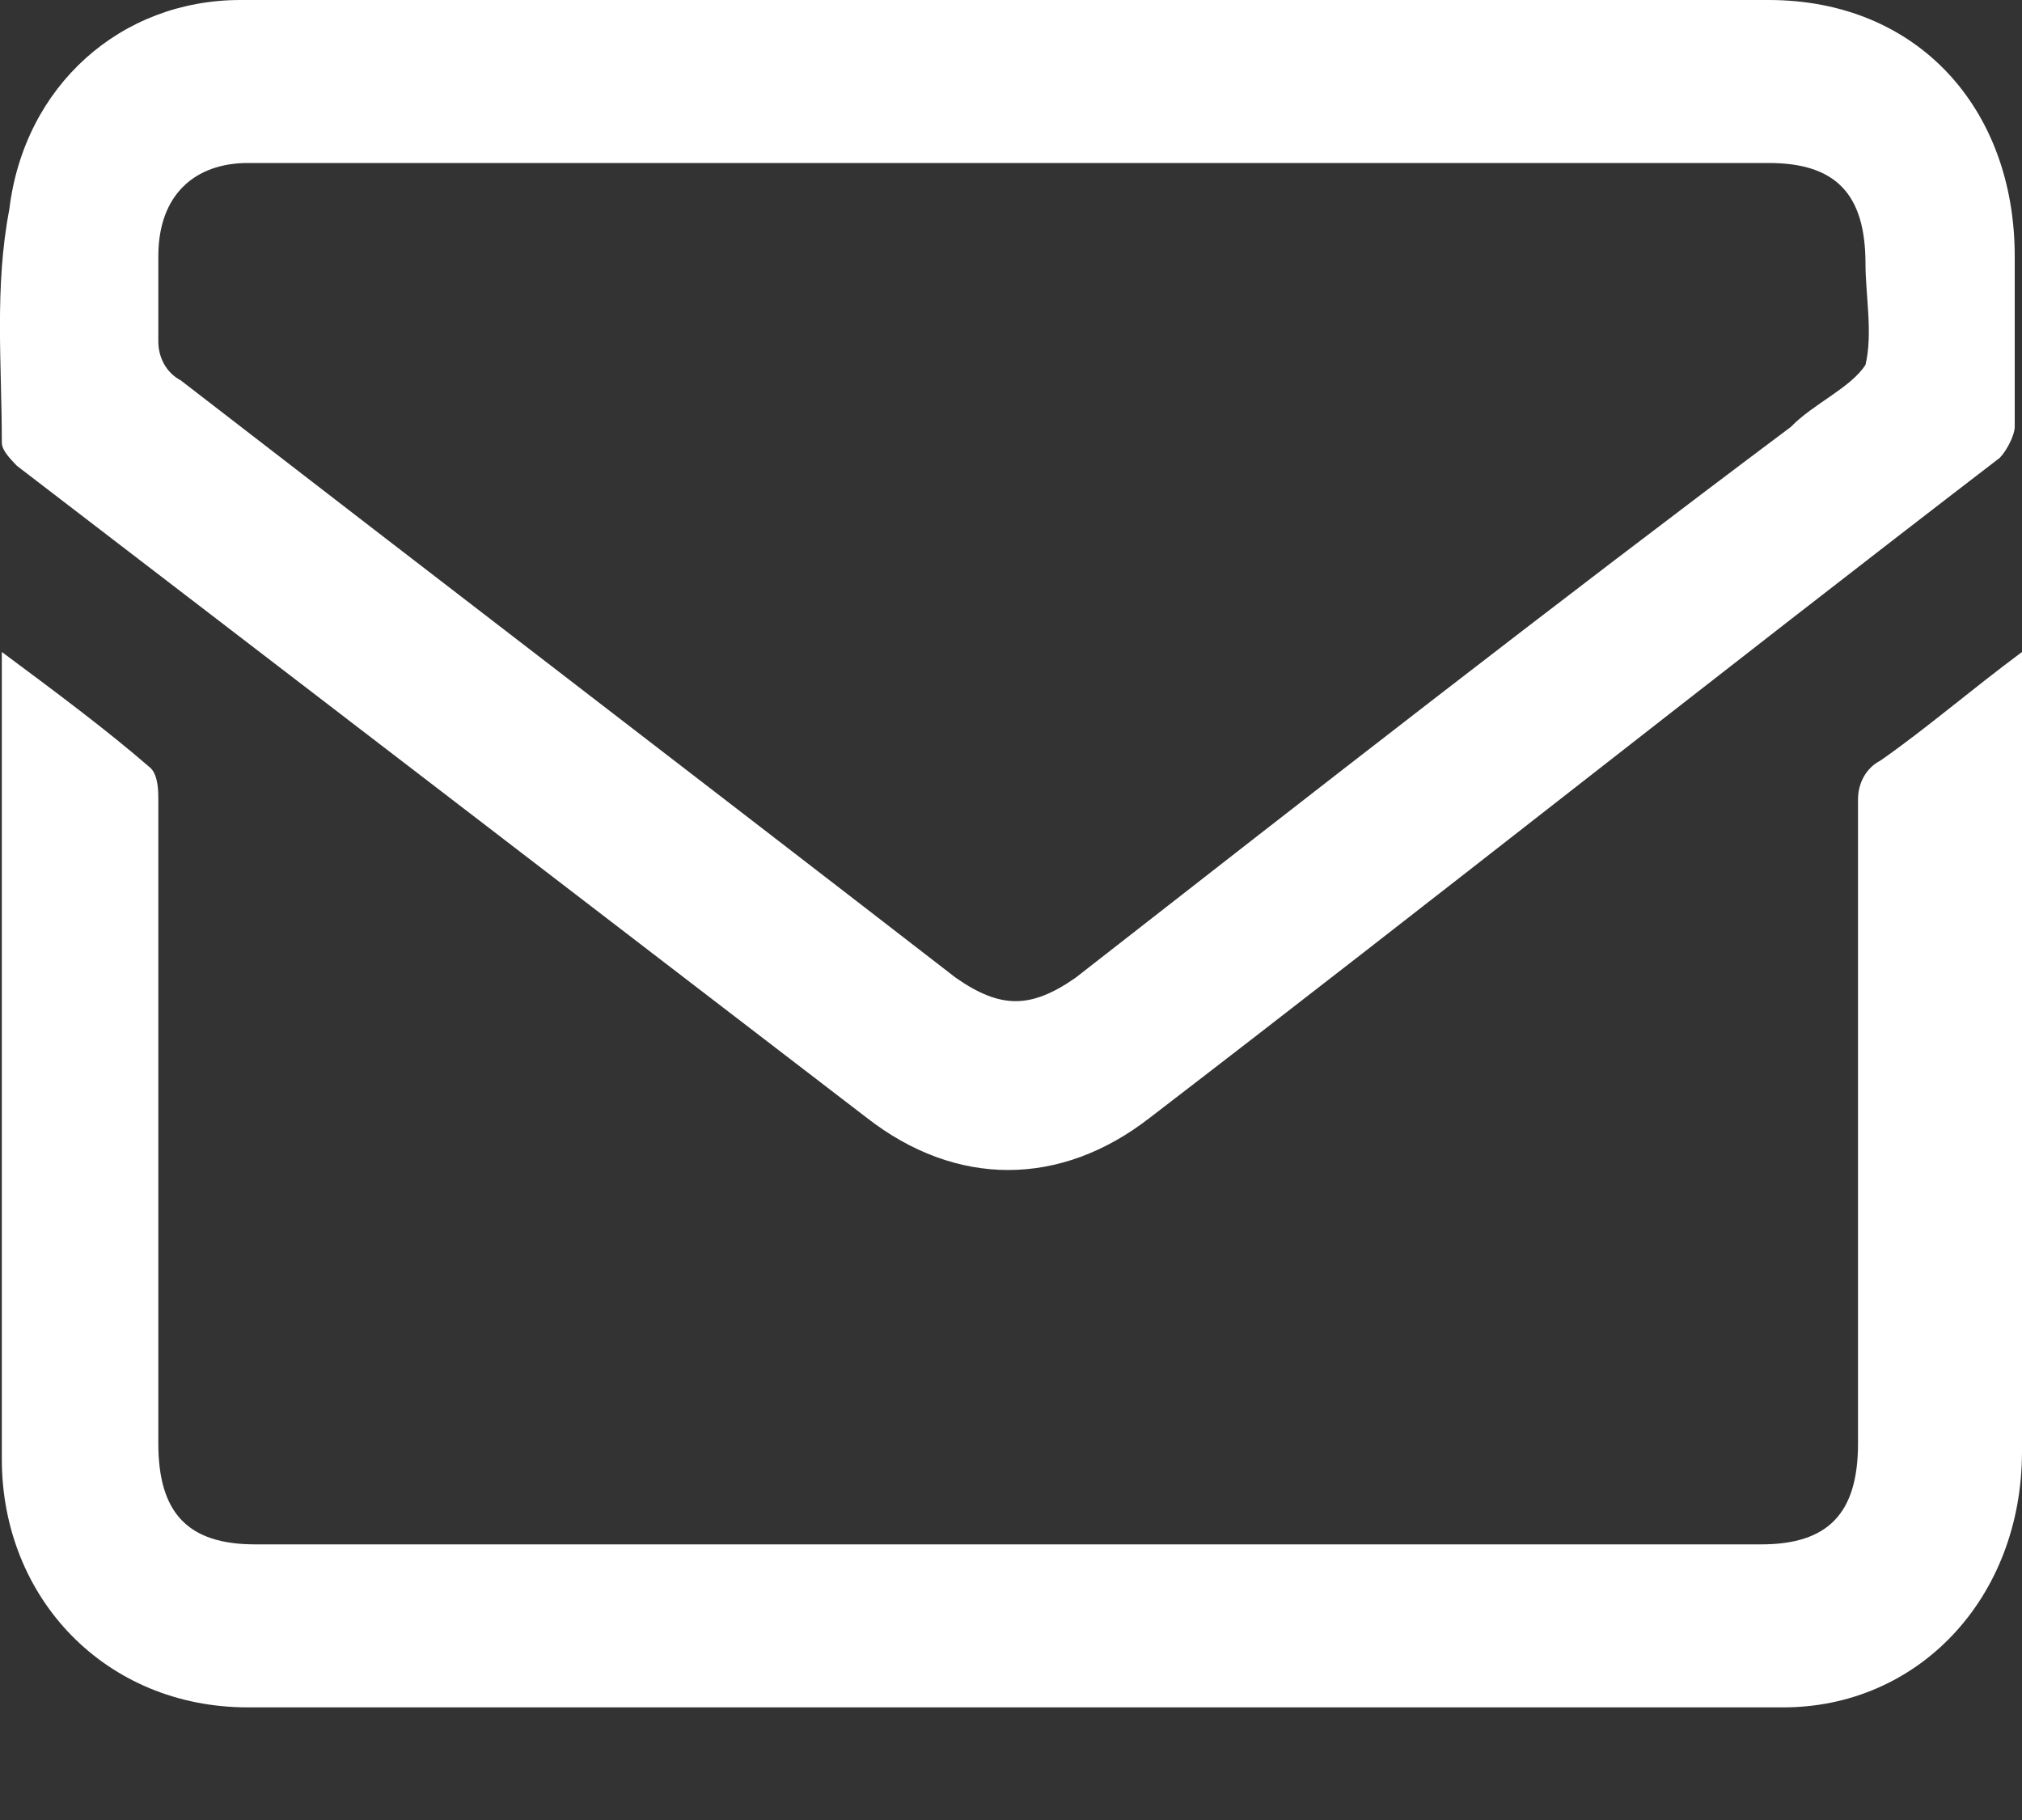
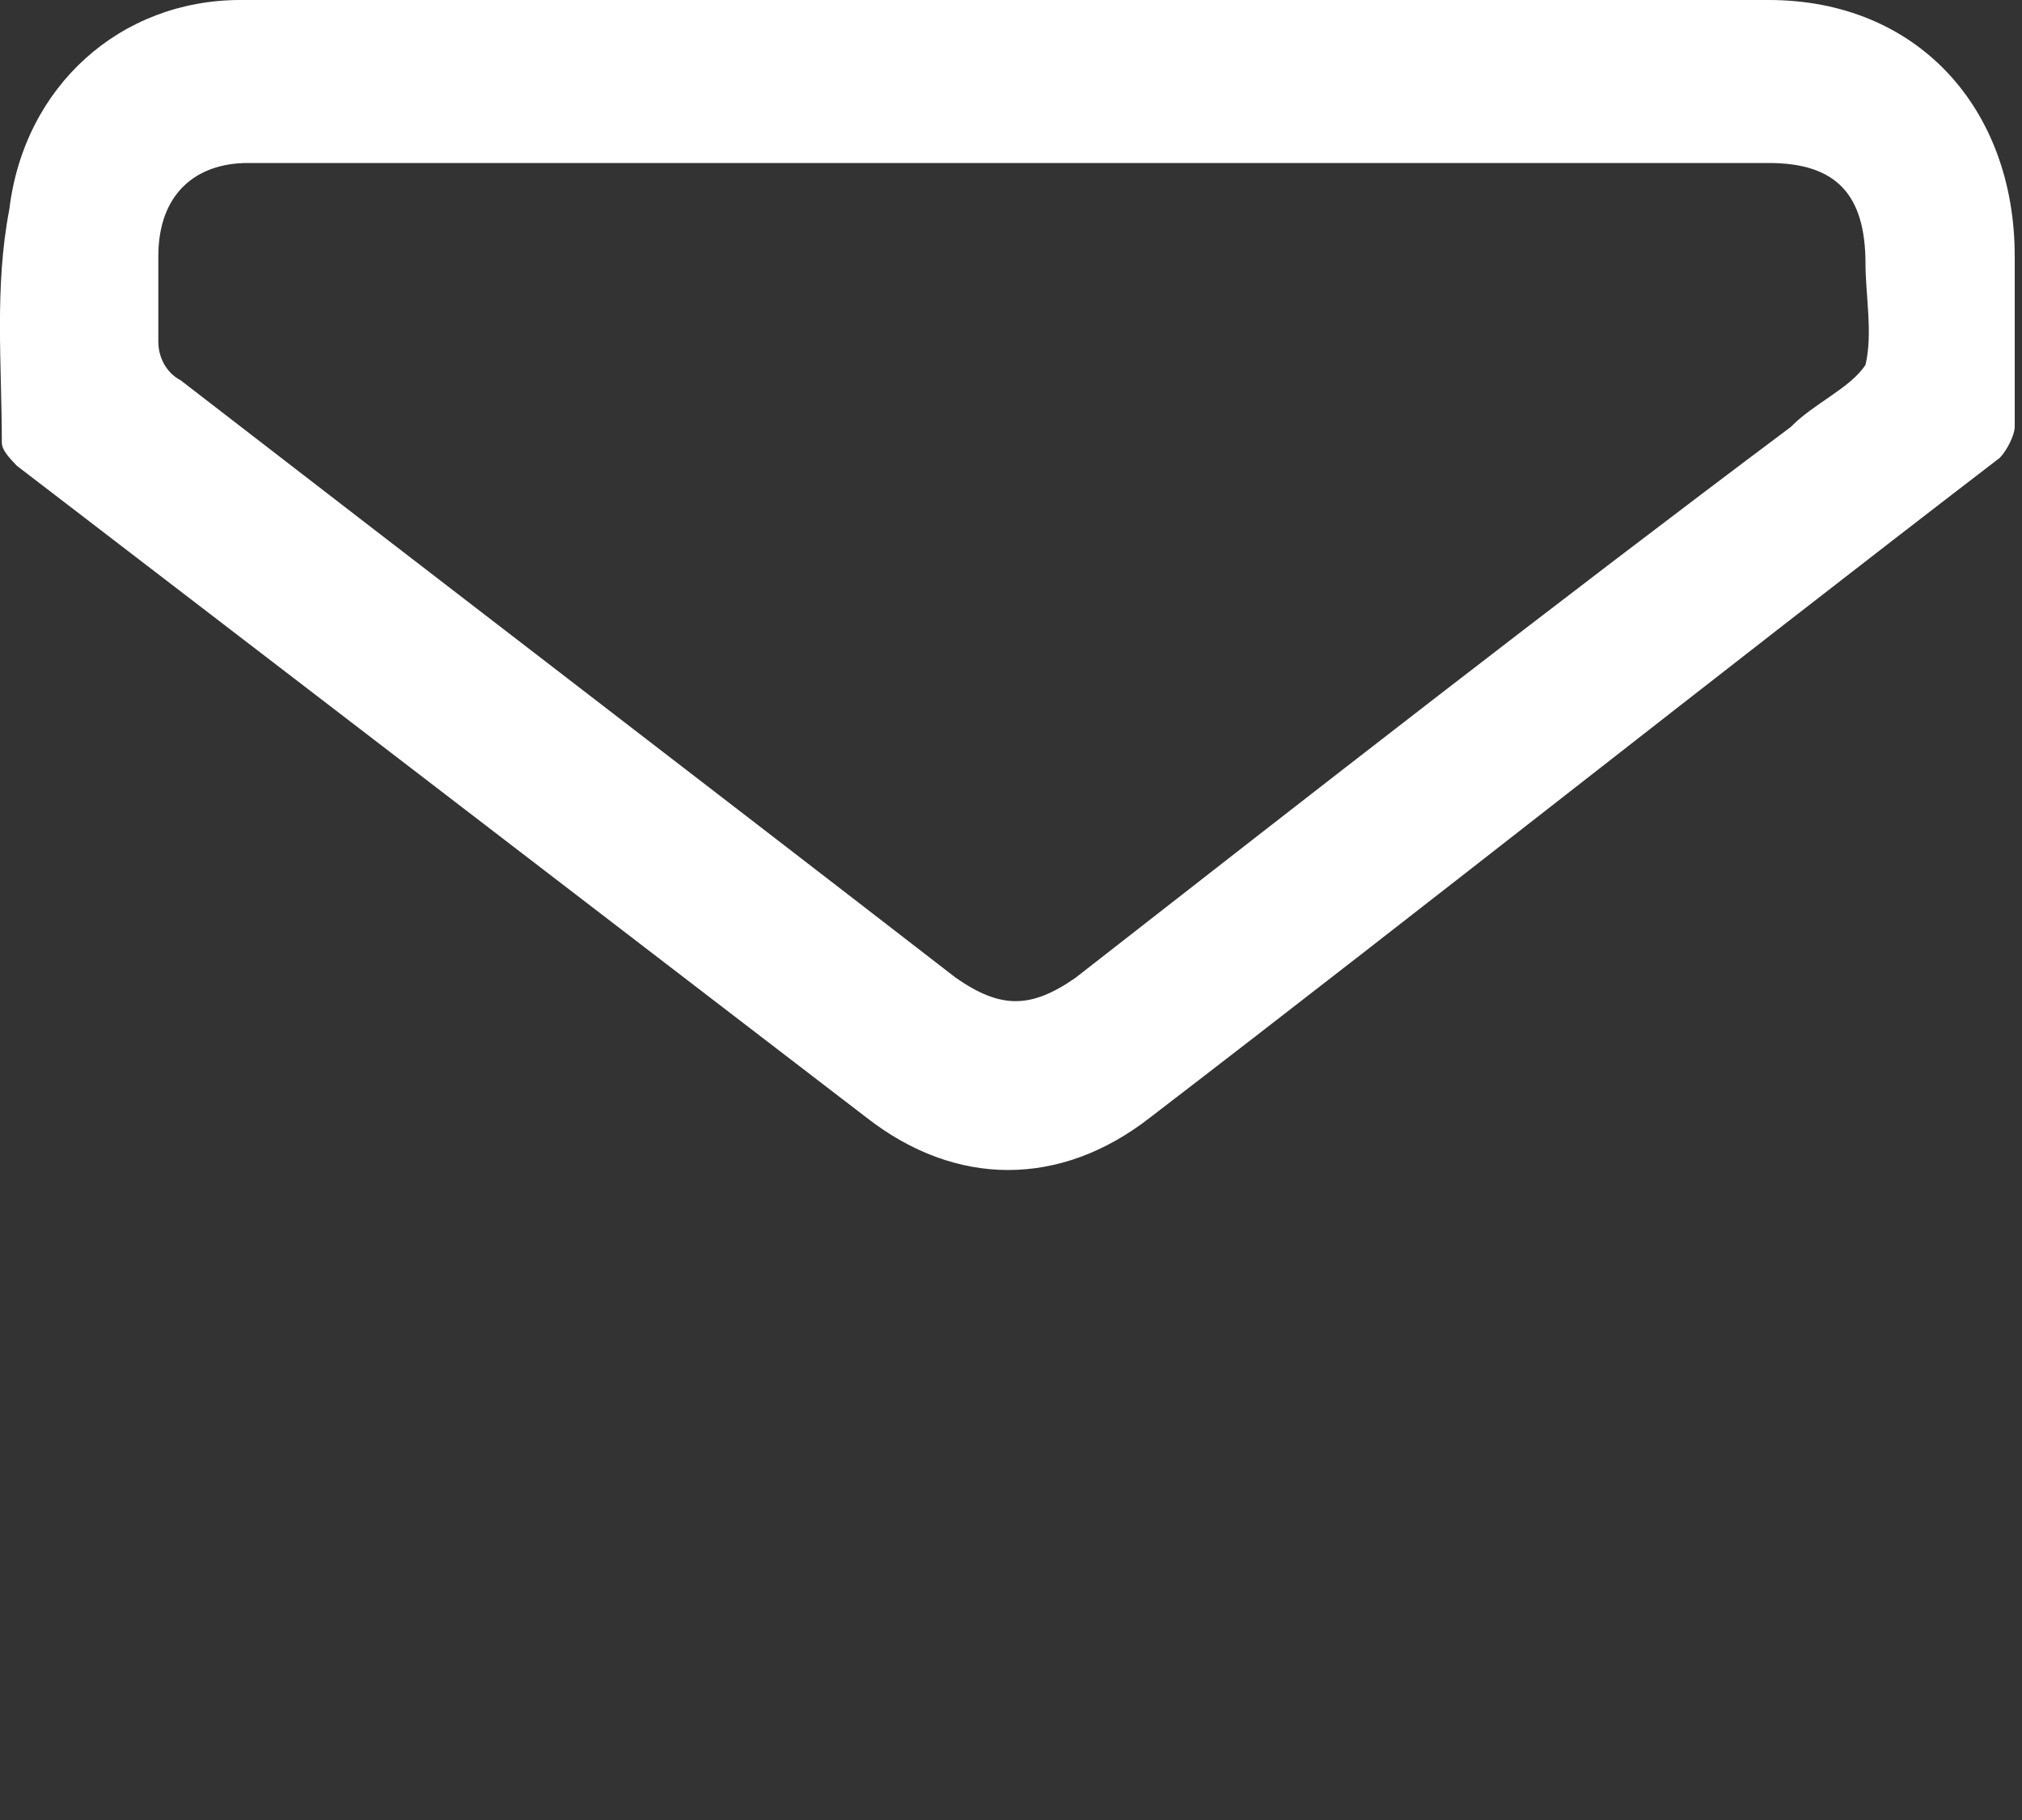
<svg xmlns="http://www.w3.org/2000/svg" width="10" height="9" viewBox="0 0 10 9" fill="none">
  <rect x="0" y="0" width="10" height="9" fill="#333333" stroke="none" />
  <path d="M4.986 0C6.24 0 7.493 0 8.747 0C9.484 0 9.964 0.537 9.964 1.267C9.964 1.535 9.964 1.842 9.964 2.111C9.964 2.149 9.927 2.226 9.89 2.264C8.489 3.339 7.088 4.452 5.687 5.527C5.244 5.872 4.728 5.872 4.286 5.527C2.885 4.452 1.484 3.377 0.083 2.303C0.046 2.264 0.009 2.226 0.009 2.188C0.009 1.804 -0.028 1.42 0.046 1.036C0.12 0.422 0.599 0 1.189 0C2.479 0 3.733 0 4.986 0ZM5.023 0.806C3.77 0.806 2.479 0.806 1.226 0.806C0.968 0.806 0.783 0.959 0.783 1.267C0.783 1.42 0.783 1.574 0.783 1.689C0.783 1.765 0.82 1.842 0.894 1.881C2.184 2.878 3.438 3.838 4.728 4.836C4.949 4.989 5.097 4.989 5.318 4.836C6.498 3.915 7.678 2.994 8.857 2.111C8.968 1.996 9.152 1.919 9.226 1.804C9.263 1.65 9.226 1.458 9.226 1.305C9.226 0.959 9.079 0.806 8.747 0.806C7.493 0.806 6.277 0.806 5.023 0.806Z" fill="white" />
-   <path d="M0.009 3.224C0.267 3.416 0.525 3.607 0.746 3.799C0.783 3.838 0.783 3.915 0.783 3.953C0.783 5.028 0.783 6.064 0.783 7.138C0.783 7.484 0.931 7.637 1.262 7.637C3.732 7.637 6.239 7.637 8.71 7.637C9.041 7.637 9.189 7.484 9.189 7.138C9.189 6.064 9.189 5.028 9.189 3.953C9.189 3.876 9.226 3.799 9.3 3.761C9.521 3.607 9.742 3.416 10 3.224C10 3.3 10 3.339 10 3.377C10 4.644 10 5.91 10 7.177C10 7.906 9.484 8.443 8.82 8.443C6.276 8.443 3.769 8.443 1.225 8.443C0.525 8.443 0.009 7.906 0.009 7.215C0.009 5.949 0.009 4.644 0.009 3.377C0.009 3.339 0.009 3.3 0.009 3.224Z" fill="white" />
</svg>